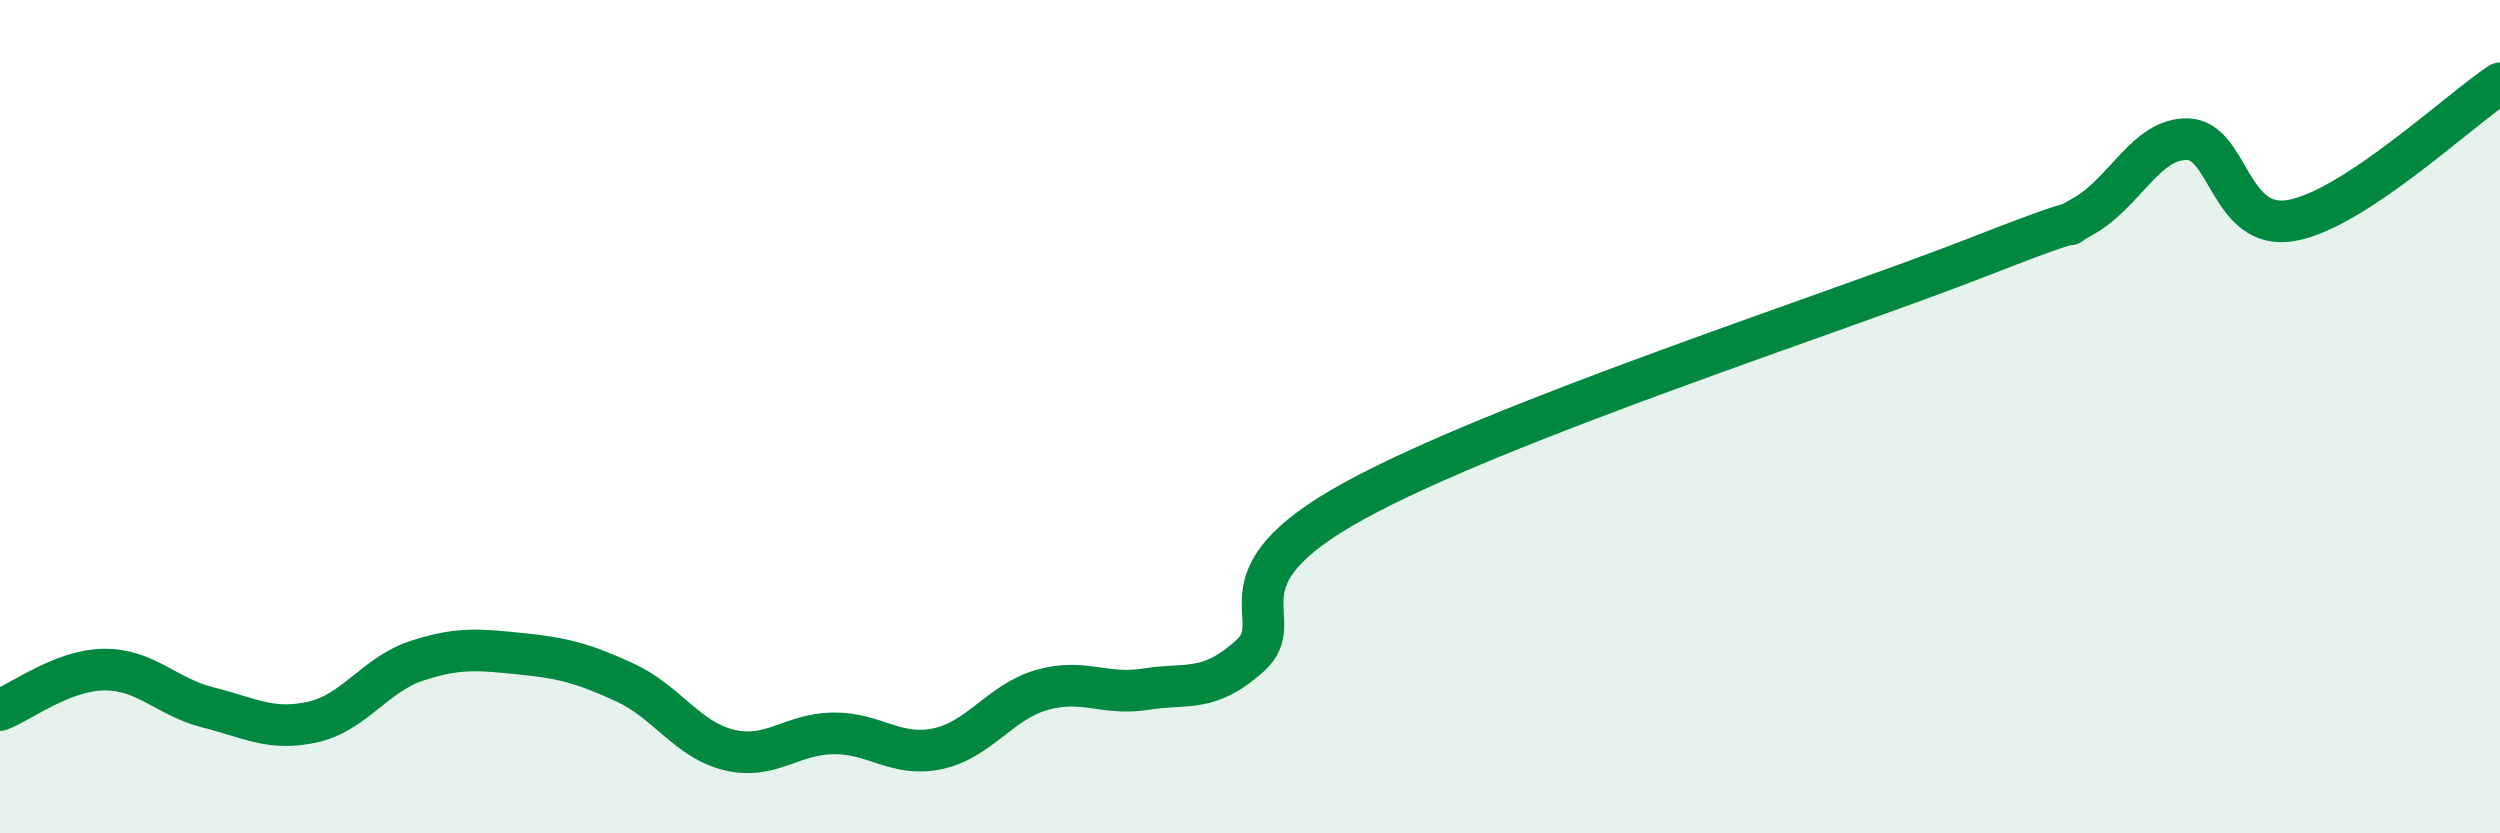
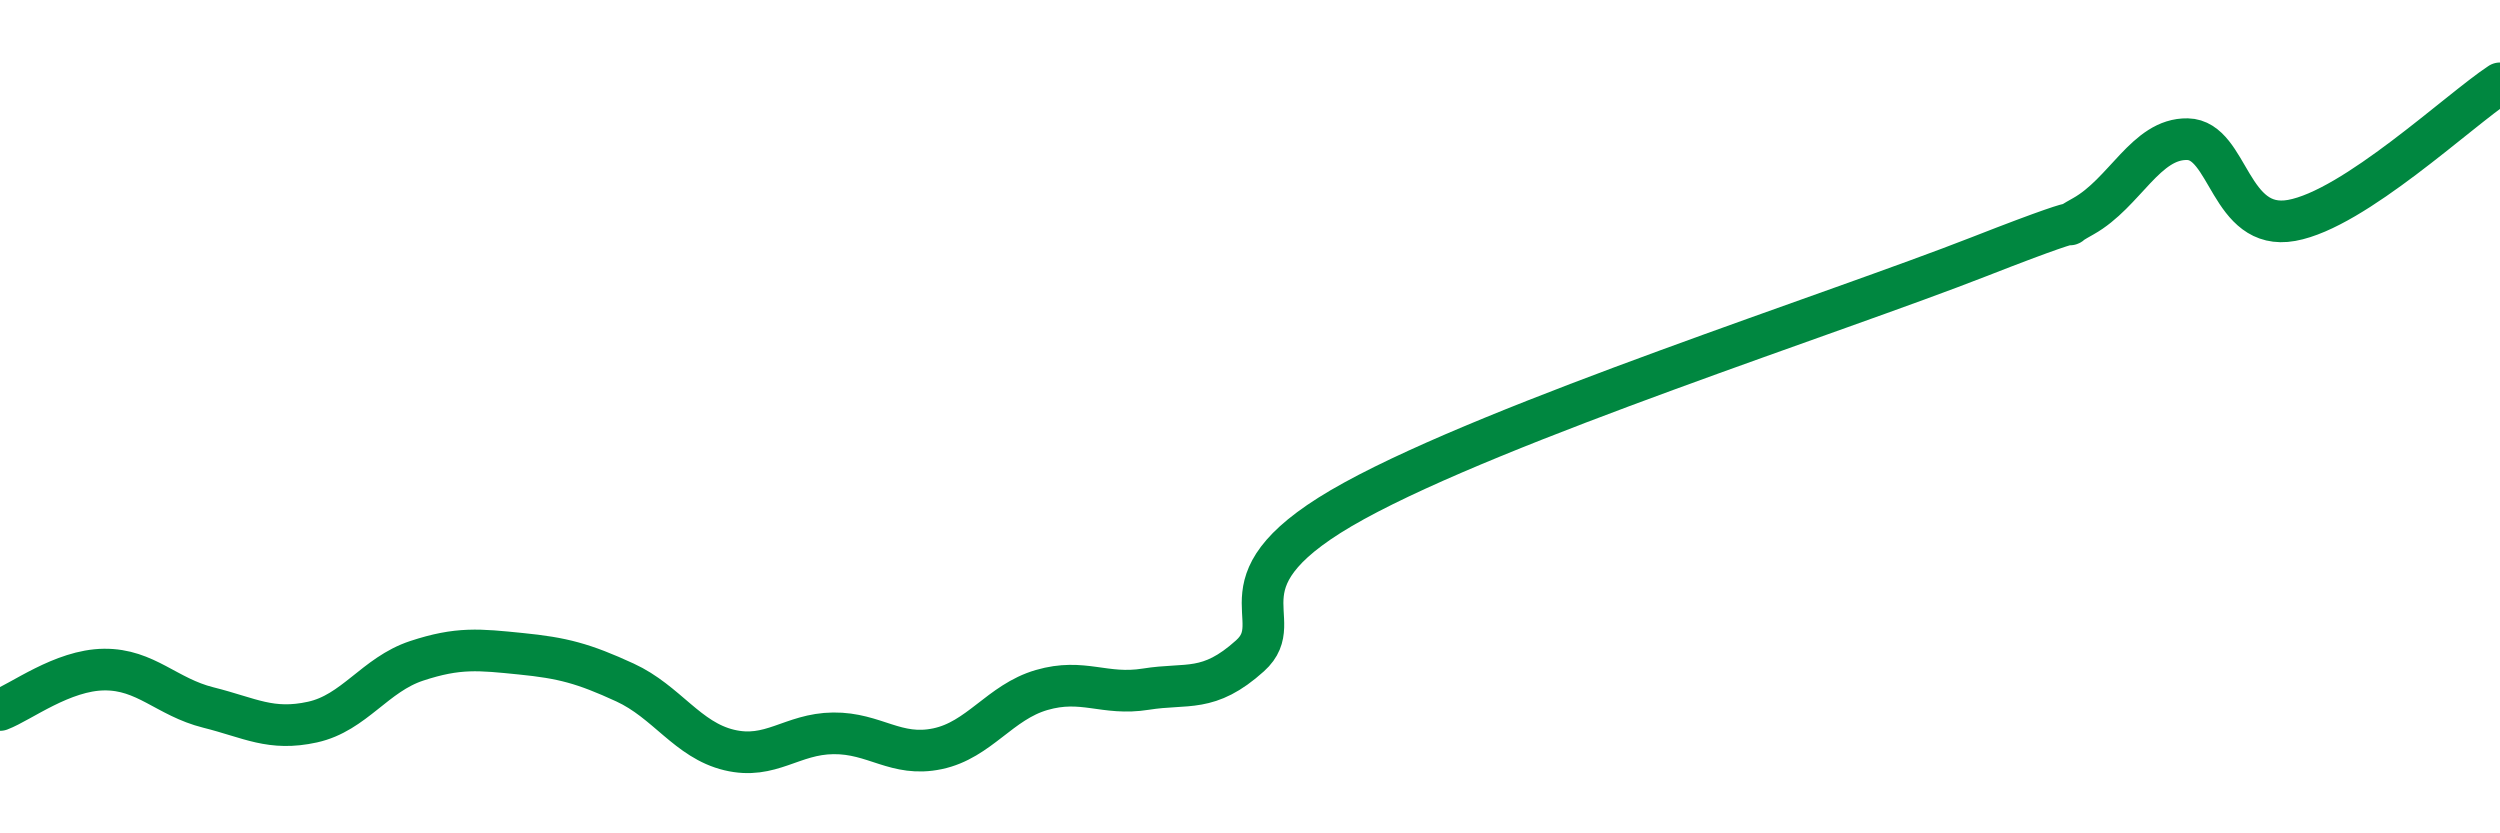
<svg xmlns="http://www.w3.org/2000/svg" width="60" height="20" viewBox="0 0 60 20">
-   <path d="M 0,17.04 C 0.5,16.85 1.5,16.08 2.5,16.07 C 3.5,16.06 4,16.73 5,16.98 C 6,17.23 6.5,17.55 7.5,17.33 C 8.5,17.11 9,16.19 10,15.86 C 11,15.53 11.5,15.59 12.5,15.69 C 13.5,15.79 14,15.92 15,16.38 C 16,16.84 16.5,17.76 17.5,18 C 18.5,18.24 19,17.61 20,17.6 C 21,17.59 21.5,18.18 22.5,17.97 C 23.5,17.76 24,16.85 25,16.56 C 26,16.27 26.5,16.7 27.5,16.54 C 28.5,16.38 29,16.64 30,15.74 C 31,14.84 29,13.94 32.5,12.02 C 36,10.1 44,7.53 47.5,6.16 C 51,4.79 49,5.75 50,5.19 C 51,4.63 51.5,3.32 52.5,3.34 C 53.5,3.36 53.5,5.56 55,5.29 C 56.5,5.02 59,2.66 60,2L60 20L0 20Z" fill="#008740" opacity="0.1" stroke-linecap="round" stroke-linejoin="round" />
  <path d="M 0,17.04 C 0.5,16.85 1.5,16.08 2.5,16.07 C 3.5,16.06 4,16.73 5,16.98 C 6,17.23 6.5,17.55 7.5,17.33 C 8.5,17.11 9,16.19 10,15.86 C 11,15.53 11.5,15.59 12.5,15.69 C 13.5,15.79 14,15.92 15,16.38 C 16,16.84 16.5,17.76 17.5,18 C 18.5,18.24 19,17.61 20,17.6 C 21,17.59 21.5,18.18 22.5,17.97 C 23.5,17.76 24,16.85 25,16.56 C 26,16.27 26.5,16.7 27.5,16.54 C 28.5,16.38 29,16.64 30,15.74 C 31,14.84 29,13.94 32.5,12.02 C 36,10.1 44,7.53 47.5,6.16 C 51,4.79 49,5.75 50,5.19 C 51,4.63 51.5,3.32 52.5,3.34 C 53.5,3.36 53.5,5.56 55,5.29 C 56.5,5.02 59,2.66 60,2" stroke="#008740" stroke-width="1" fill="none" stroke-linecap="round" stroke-linejoin="round" />
</svg>